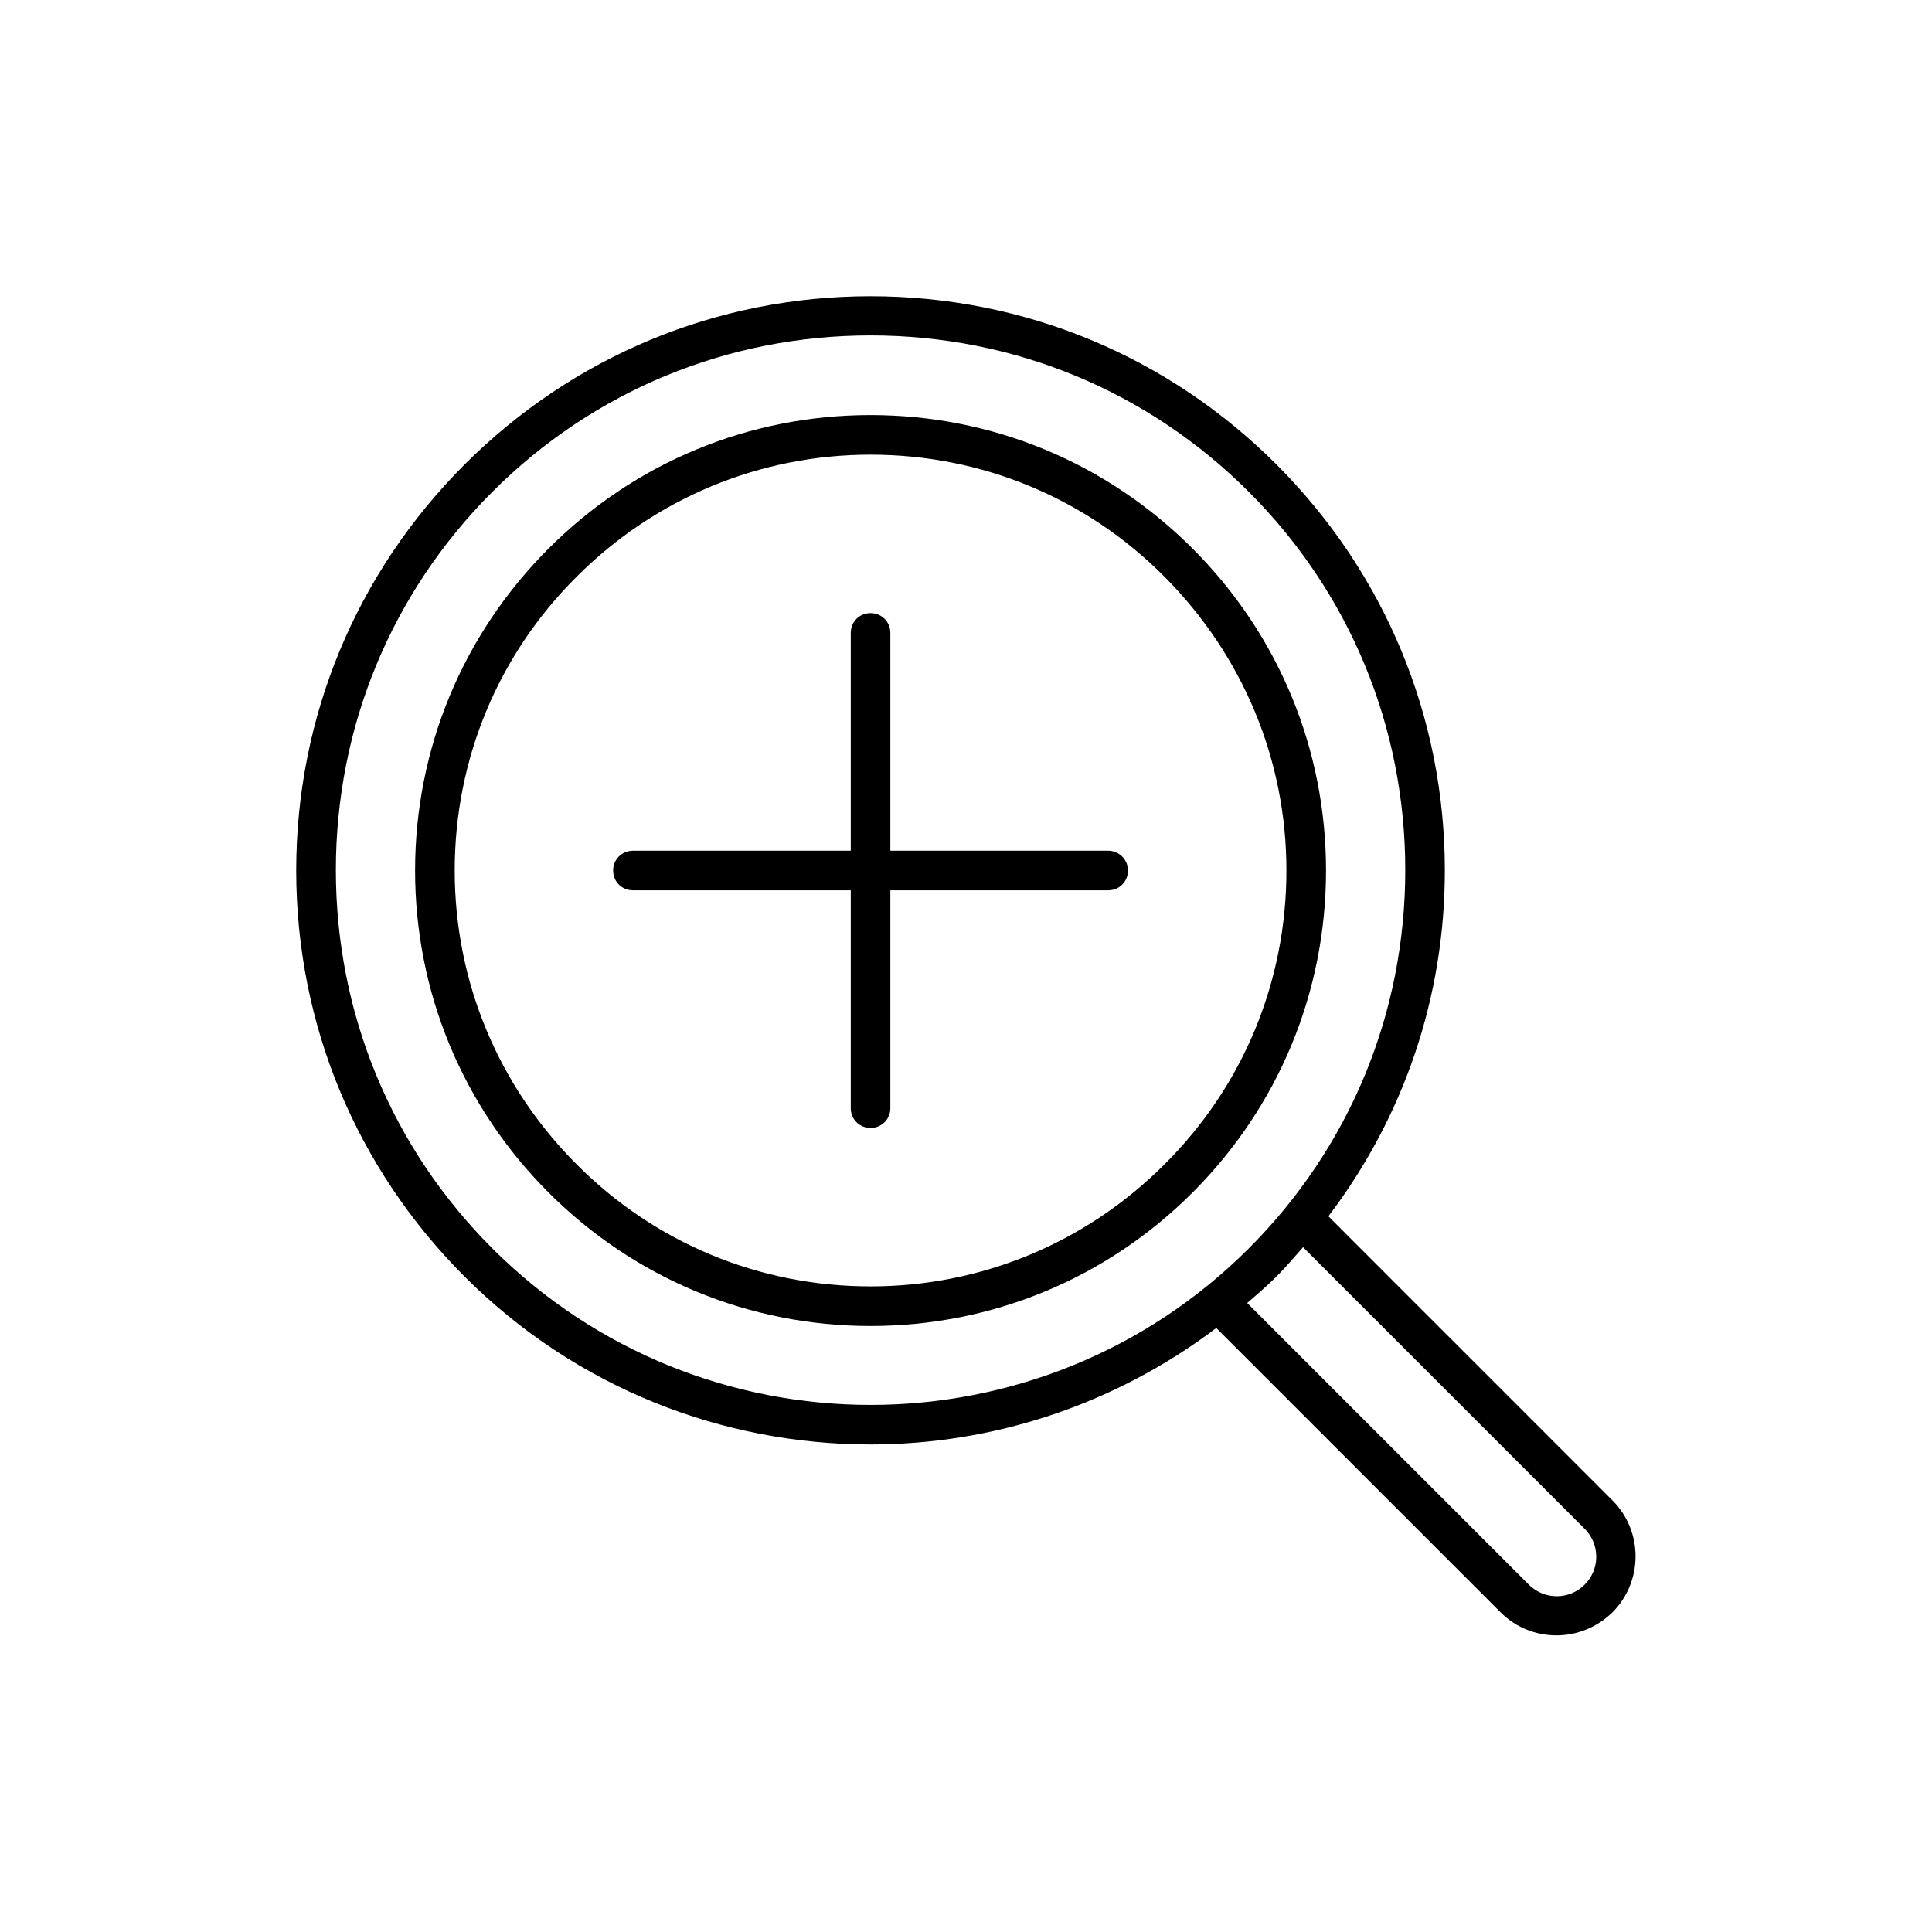
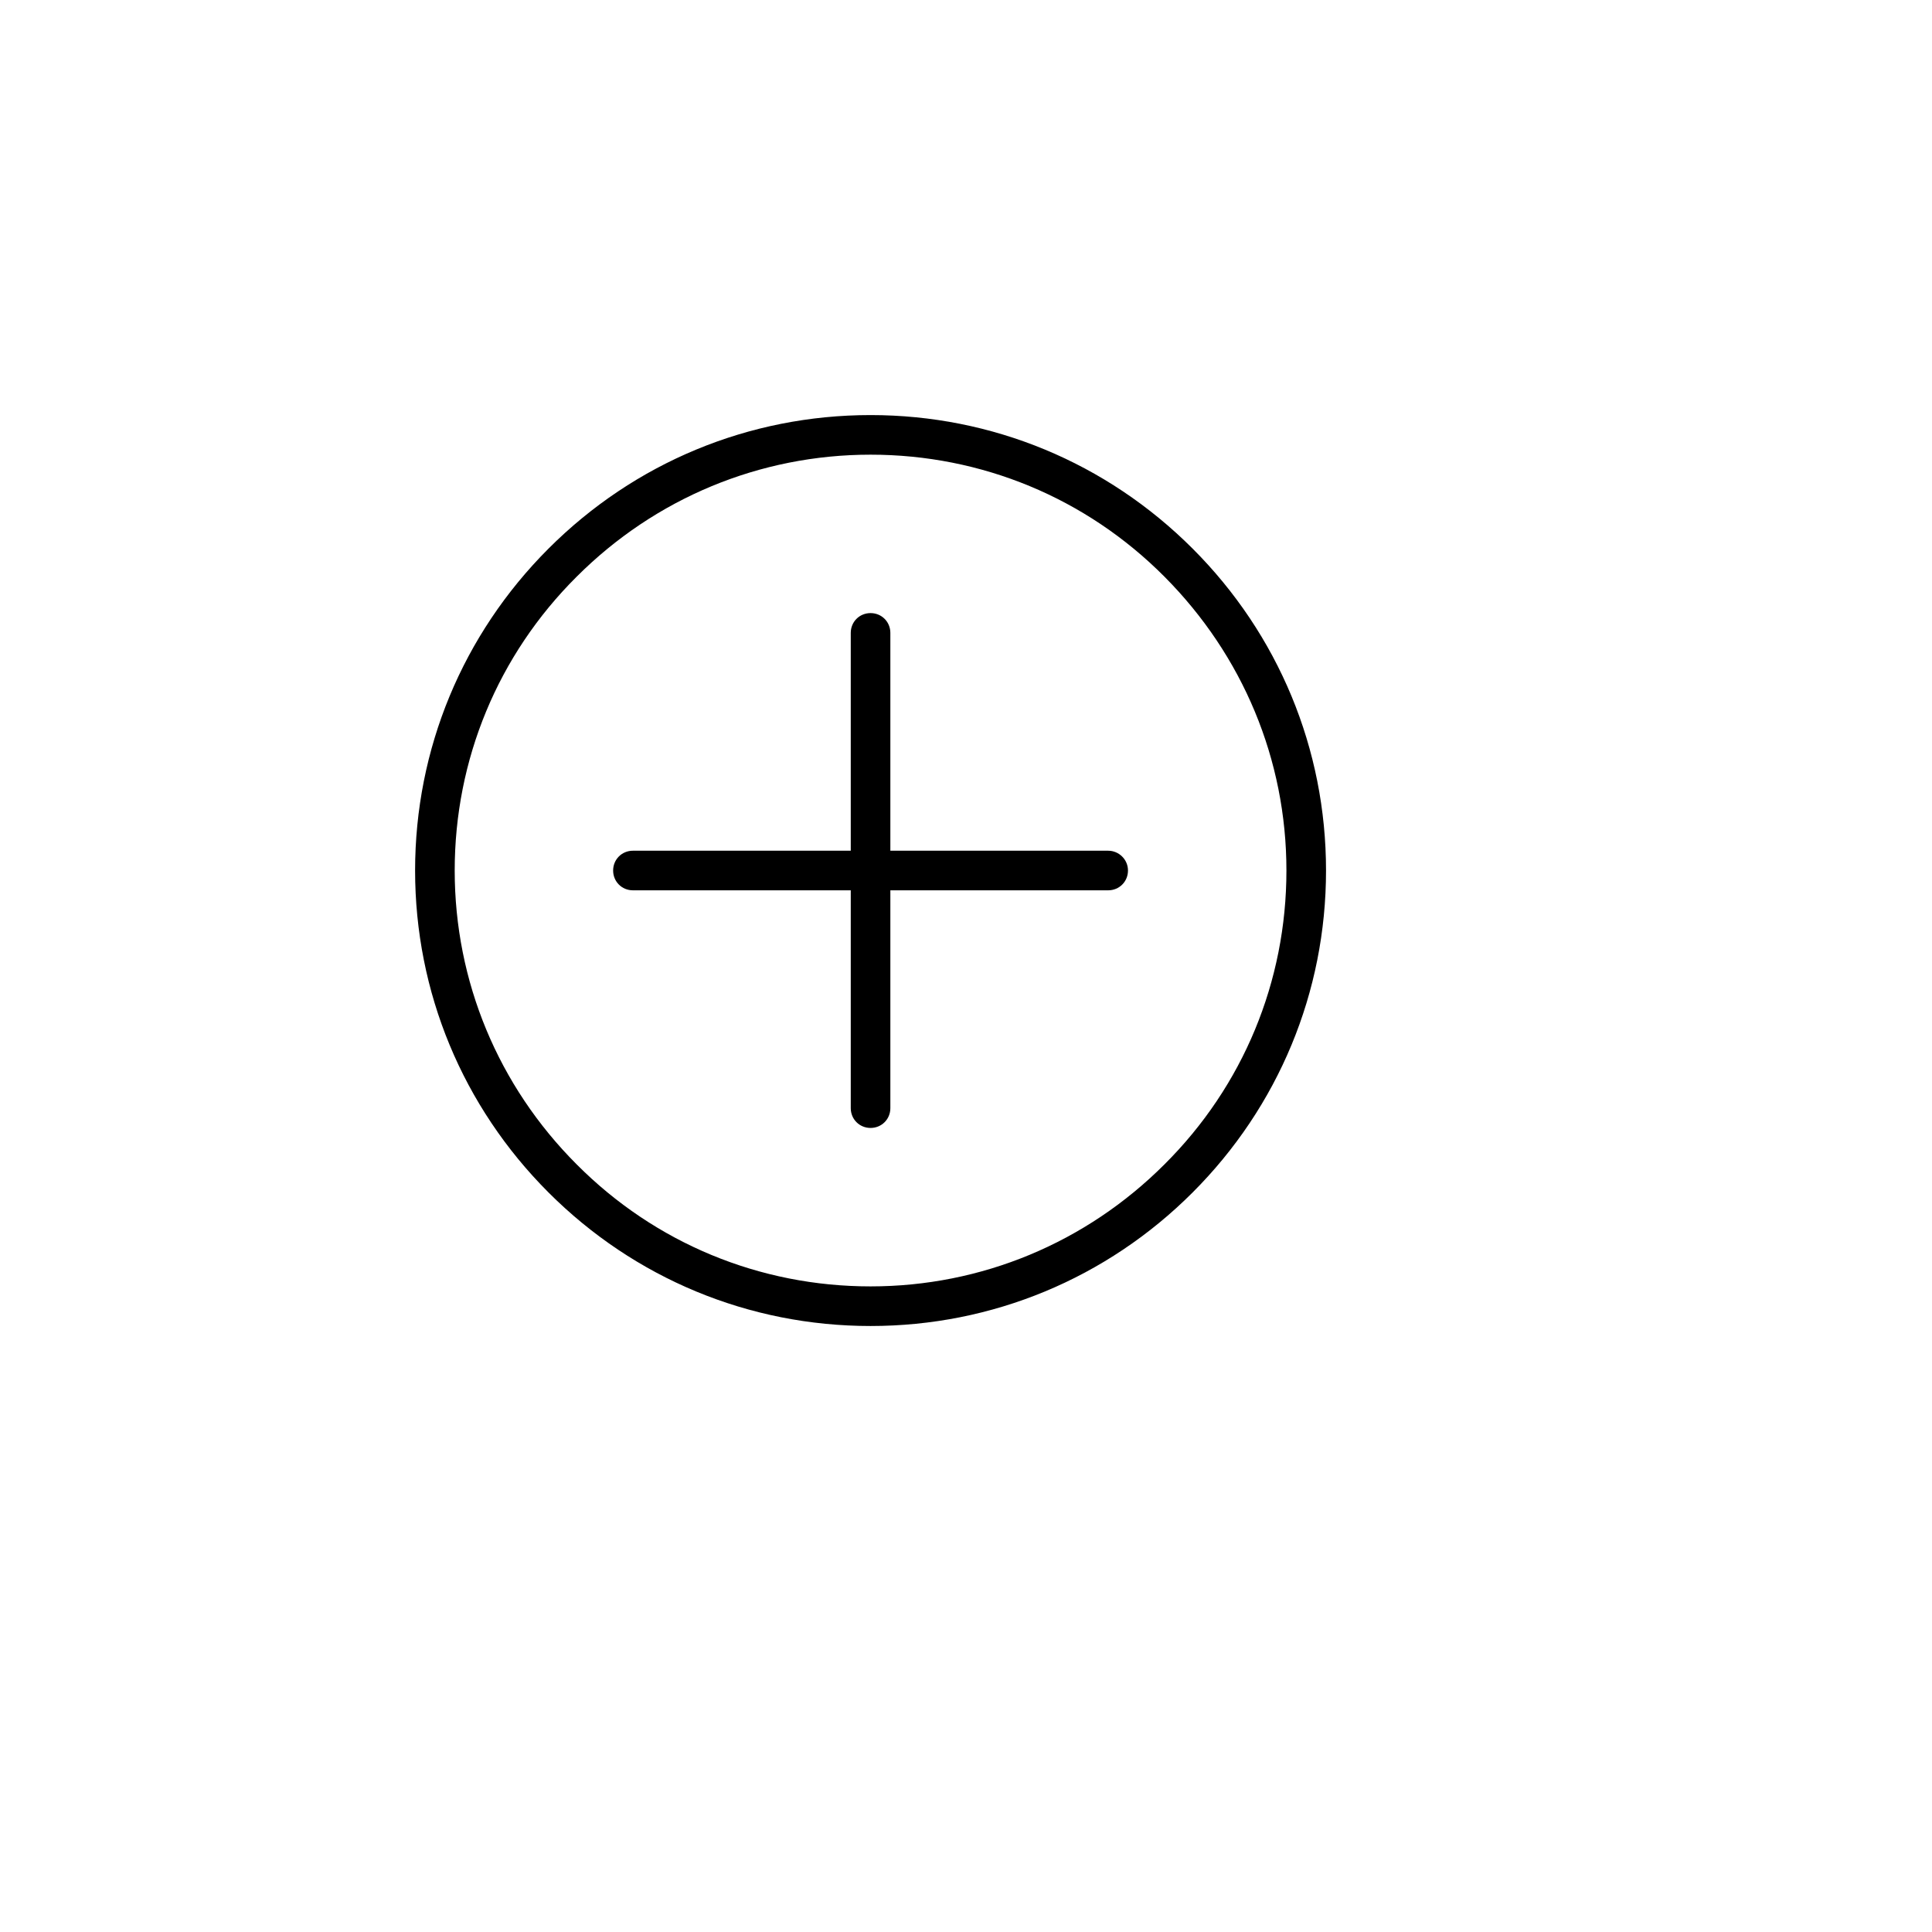
<svg xmlns="http://www.w3.org/2000/svg" fill="#000000" width="800px" height="800px" version="1.1" viewBox="144 144 512 512">
  <g>
-     <path d="m496.04 466.33c19.941-26.238 30.859-58.043 30.859-91.629 0-40.621-15.848-78.824-44.609-107.59-28.762-28.758-66.965-44.605-107.59-44.605s-78.824 15.848-107.59 44.609c-28.758 28.758-44.609 66.965-44.609 107.59 0 40.621 15.848 78.824 44.609 107.59 29.703 29.703 68.645 44.504 107.59 44.504 32.328 0 64.551-10.391 91.629-30.859l75.363 75.363c4.094 4.094 9.445 6.086 14.801 6.086 5.352 0 10.707-2.098 14.801-6.086 8.188-8.188 8.188-21.516 0-29.703zm-221.57 8.504c-26.766-26.766-41.461-62.348-41.461-100.24s14.695-73.473 41.461-100.24 62.348-41.461 100.24-41.461 73.473 14.695 100.24 41.461 41.461 62.348 41.461 100.24-14.695 73.473-41.461 100.24c-55.316 55.312-145.16 55.312-200.48 0zm289.48 89.109c-4.094 4.094-10.707 4.094-14.801 0l-74.625-74.625c2.625-2.309 5.246-4.512 7.766-7.031 2.519-2.519 4.723-5.144 7.031-7.766l74.625 74.625c4.098 4.094 4.098 10.703 0.004 14.797z" />
    <path d="m460.04 289.37c-22.777-22.777-53.109-35.371-85.332-35.371s-62.555 12.594-85.332 35.371-35.371 53.109-35.371 85.332 12.594 62.555 35.371 85.332 53.109 35.371 85.332 35.371 62.555-12.594 85.332-35.371 35.371-53.109 35.371-85.332-12.594-62.555-35.371-85.332zm-7.453 163.21c-20.781 20.781-48.492 32.328-77.879 32.328-29.391 0-57.098-11.441-77.879-32.328-20.781-20.781-32.328-48.492-32.328-77.879 0-29.391 11.441-57.098 32.328-77.879 20.781-20.781 48.492-32.328 77.879-32.328 29.391 0 57.098 11.441 77.879 32.328s32.328 48.492 32.328 77.879c0 29.391-11.438 57.098-32.328 77.879z" />
    <path d="m437.68 369.45h-57.727v-57.727c0-2.938-2.309-5.246-5.246-5.246s-5.246 2.309-5.246 5.246v57.727h-57.727c-2.938 0-5.246 2.309-5.246 5.246s2.309 5.246 5.246 5.246h57.727v57.727c0 2.938 2.309 5.246 5.246 5.246s5.246-2.309 5.246-5.246v-57.727h57.727c2.938 0 5.246-2.309 5.246-5.246 0-2.934-2.414-5.246-5.246-5.246z" />
  </g>
</svg>